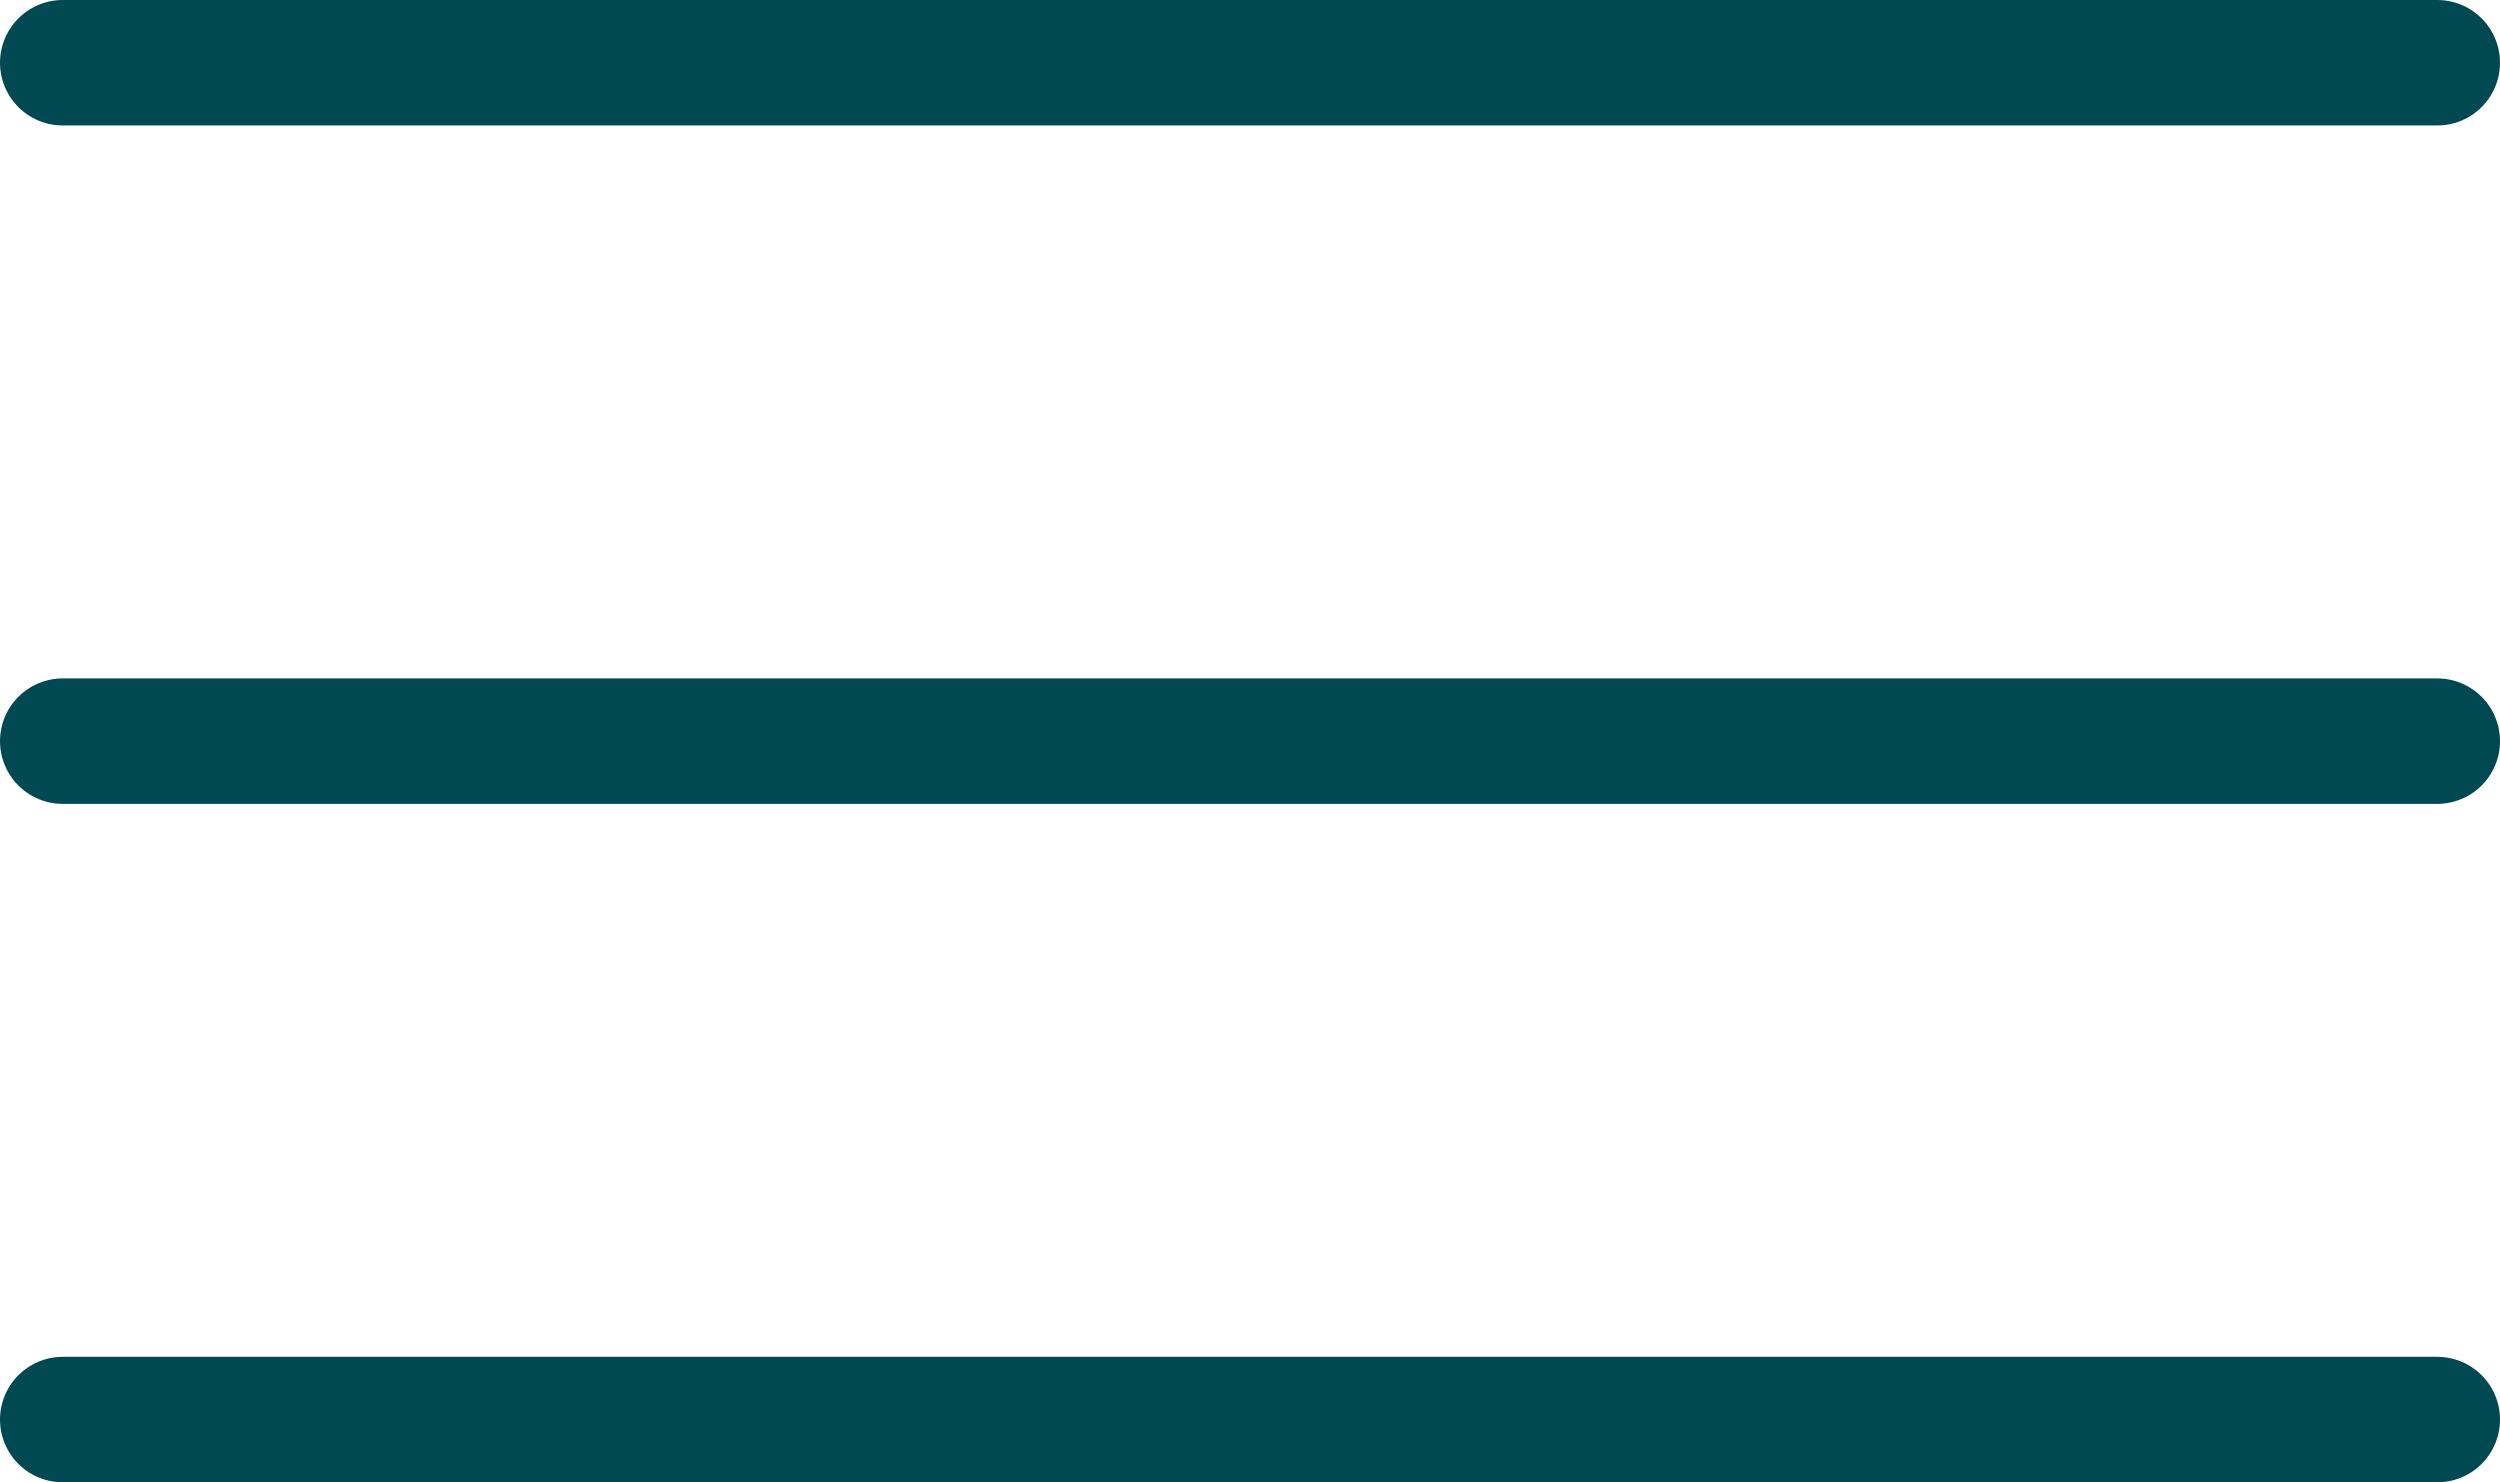
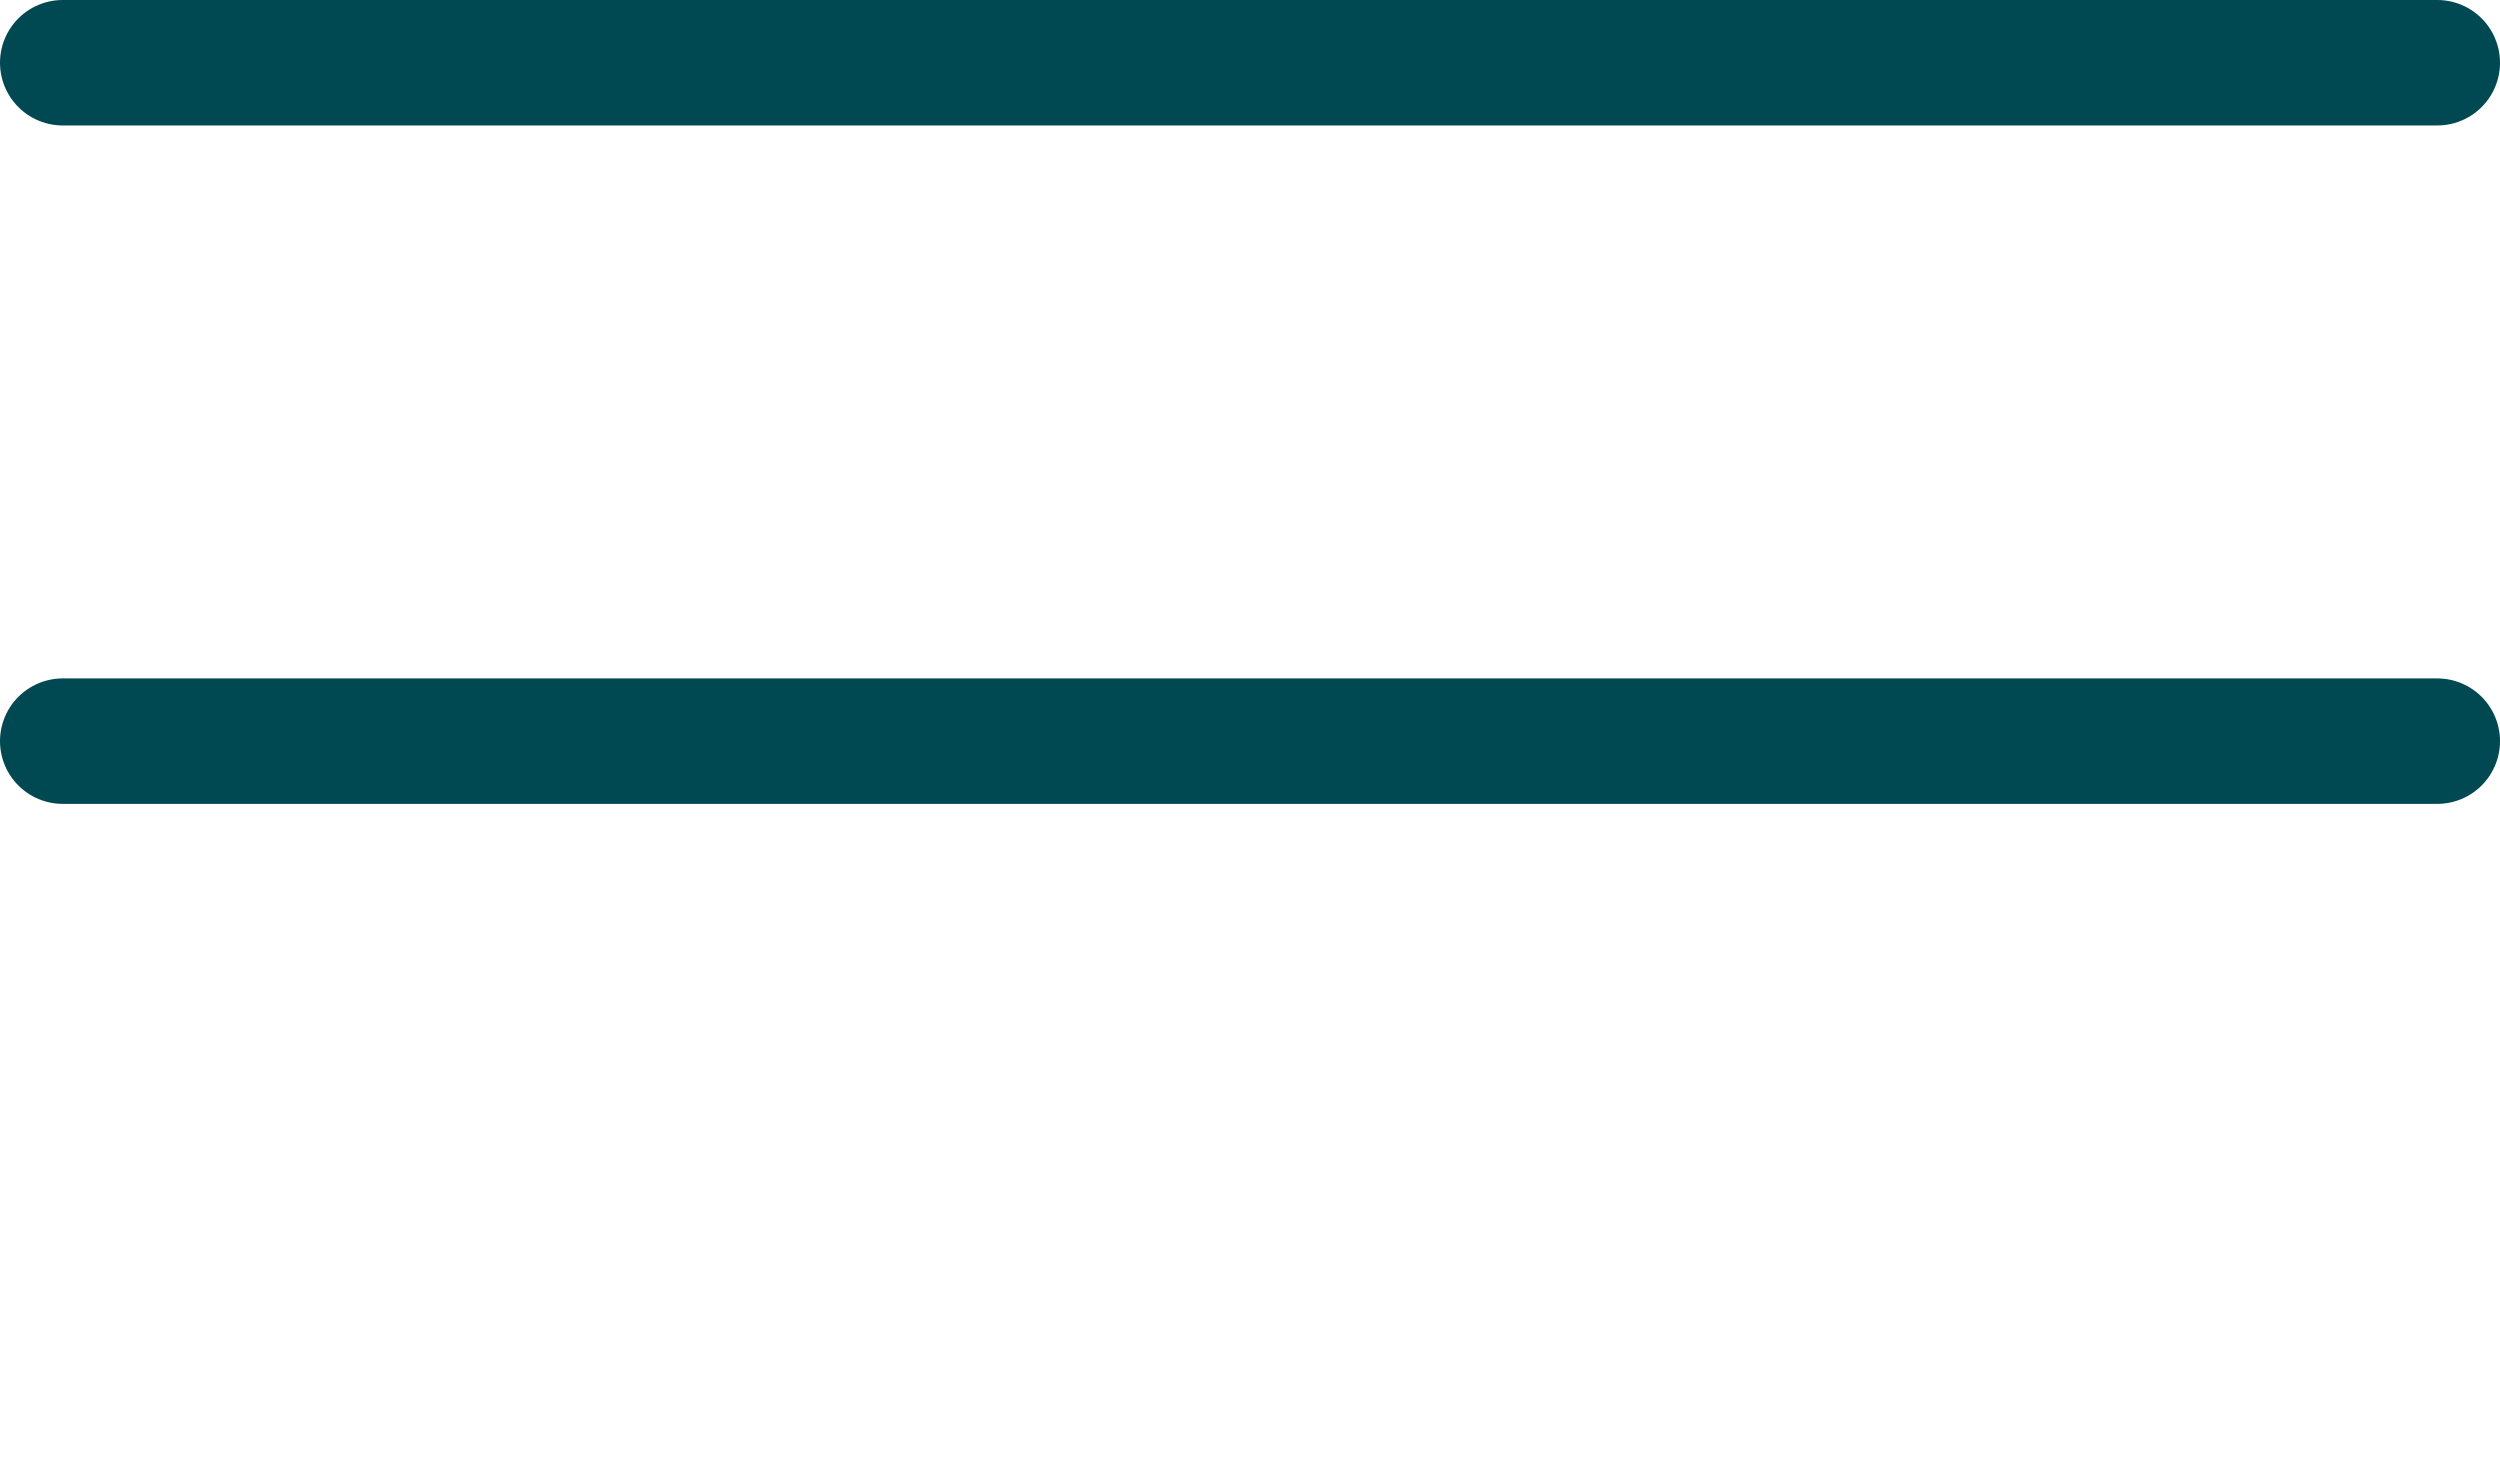
<svg xmlns="http://www.w3.org/2000/svg" width="39.854" height="23.631" viewBox="0 0 39.854 23.631">
  <g id="Group_11845" data-name="Group 11845" transform="translate(-11327.073 11794.315)">
    <line id="Line_470" data-name="Line 470" x2="37.854" transform="translate(11328.073 -11793.315)" fill="none" stroke="#004852" stroke-linecap="round" stroke-width="2" />
    <line id="Line_471" data-name="Line 471" x2="37.854" transform="translate(11328.073 -11782.5)" fill="none" stroke="#004852" stroke-linecap="round" stroke-width="2" />
-     <line id="Line_472" data-name="Line 472" x2="37.854" transform="translate(11328.073 -11771.685)" fill="none" stroke="#004852" stroke-linecap="round" stroke-width="2" />
  </g>
</svg>